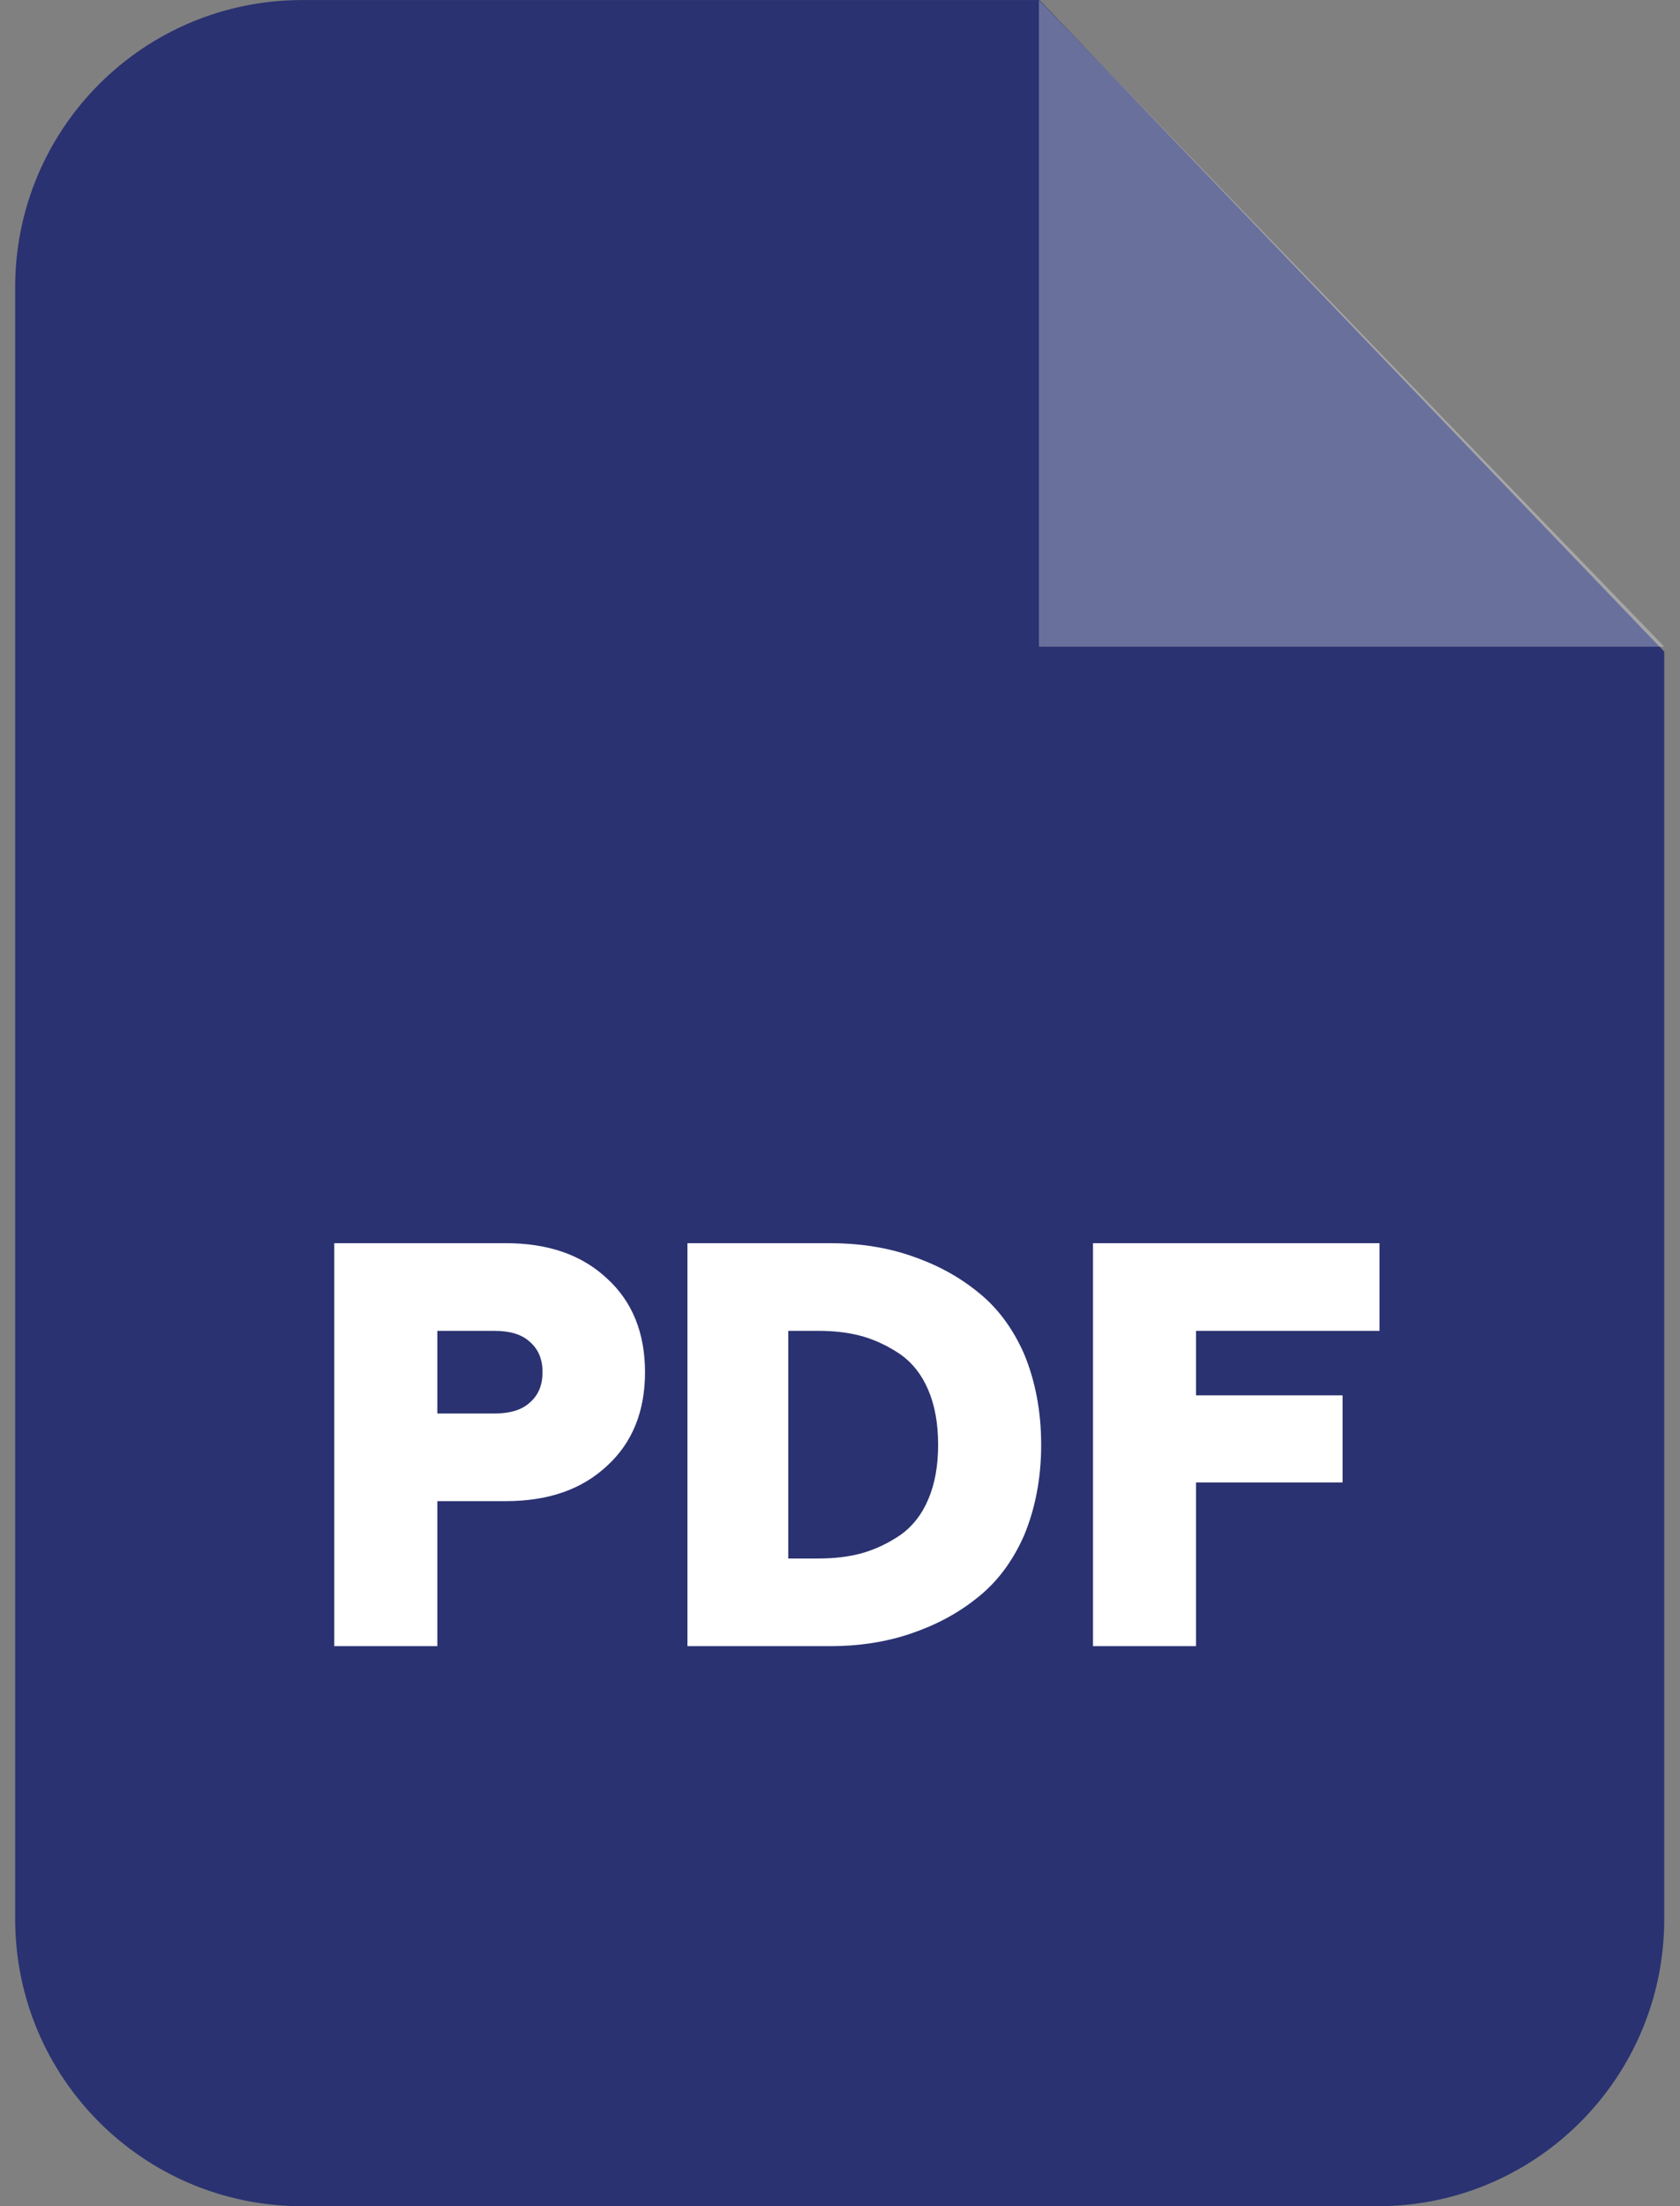
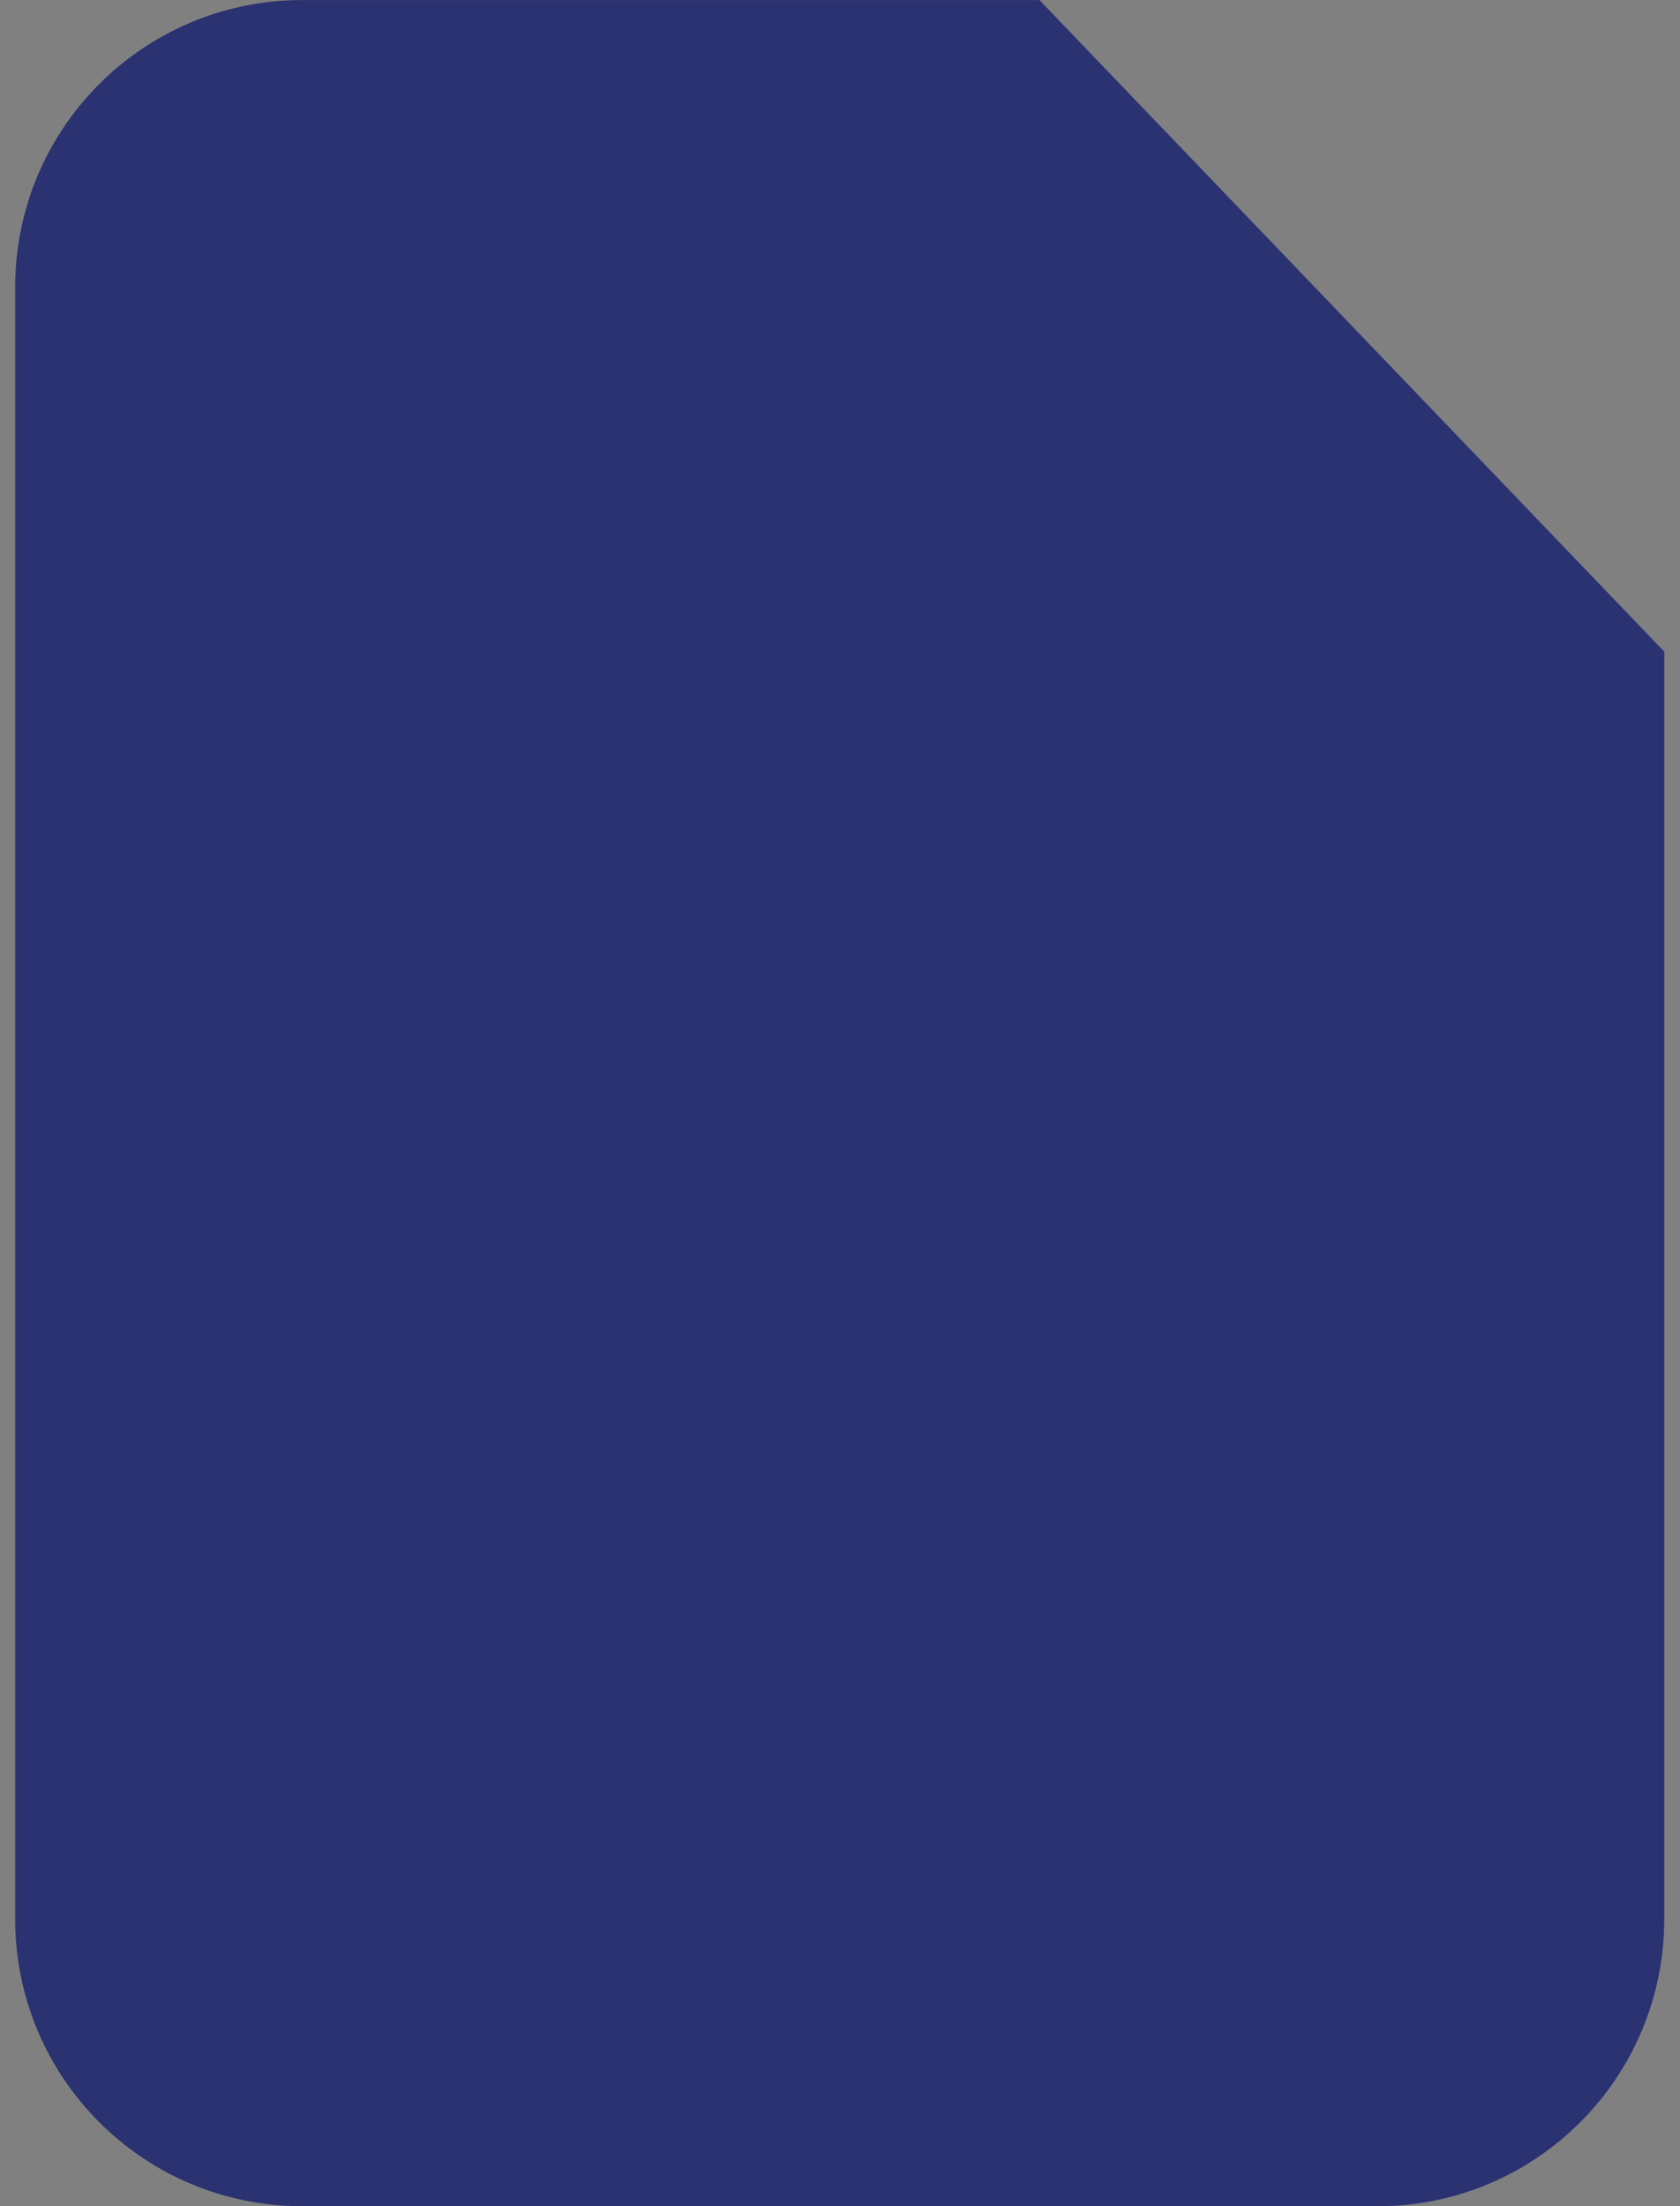
<svg xmlns="http://www.w3.org/2000/svg" width="32" height="42" viewBox="0 0 32 42" fill="none">
  <rect x="0" y="0" width="32" height="42" fill="#808080" stroke="none" />
  <path fill-rule="evenodd" clip-rule="evenodd" d="M5.757 0.001H19.799L31.7 12.406V36.533C31.7 39.556 29.255 42.001 26.242 42.001H5.757C2.734 42.001 0.289 39.556 0.289 36.533V5.469C0.289 2.446 2.734 0.001 5.757 0.001Z" fill="#151F6D" fill-opacity="0.8" />
-   <path opacity="0.302" fill-rule="evenodd" clip-rule="evenodd" d="M19.789 0.001V12.311H31.701L19.789 0.001Z" fill="white" />
-   <path d="M6.367 31.339V23.667H9.631C10.439 23.667 11.079 23.887 11.562 24.339C12.045 24.779 12.286 25.378 12.286 26.123C12.286 26.868 12.045 27.466 11.562 27.907C11.079 28.358 10.439 28.578 9.631 28.578H8.33V31.339H6.367ZM8.33 26.91H9.411C9.705 26.91 9.935 26.847 10.093 26.7C10.25 26.564 10.334 26.375 10.334 26.123C10.334 25.871 10.25 25.682 10.093 25.546C9.935 25.399 9.705 25.336 9.411 25.336H8.33V26.91ZM13.094 31.339V23.667H15.812C16.348 23.667 16.852 23.74 17.324 23.898C17.796 24.055 18.226 24.276 18.604 24.58C18.982 24.874 19.286 25.273 19.507 25.776C19.716 26.28 19.832 26.857 19.832 27.508C19.832 28.148 19.716 28.726 19.507 29.229C19.286 29.733 18.982 30.132 18.604 30.426C18.226 30.73 17.796 30.95 17.324 31.108C16.852 31.265 16.348 31.339 15.812 31.339H13.094ZM15.015 29.67H15.582C15.886 29.67 16.169 29.639 16.432 29.565C16.683 29.492 16.925 29.376 17.156 29.219C17.376 29.061 17.555 28.841 17.68 28.547C17.806 28.253 17.869 27.907 17.869 27.508C17.869 27.099 17.806 26.753 17.68 26.459C17.555 26.165 17.376 25.944 17.156 25.787C16.925 25.63 16.684 25.514 16.432 25.441C16.169 25.367 15.886 25.336 15.582 25.336H15.015V29.67ZM20.819 31.339V23.667H26.276V25.336H22.781V26.564H25.573V28.222H22.781V31.339H20.819Z" fill="white" />
</svg>